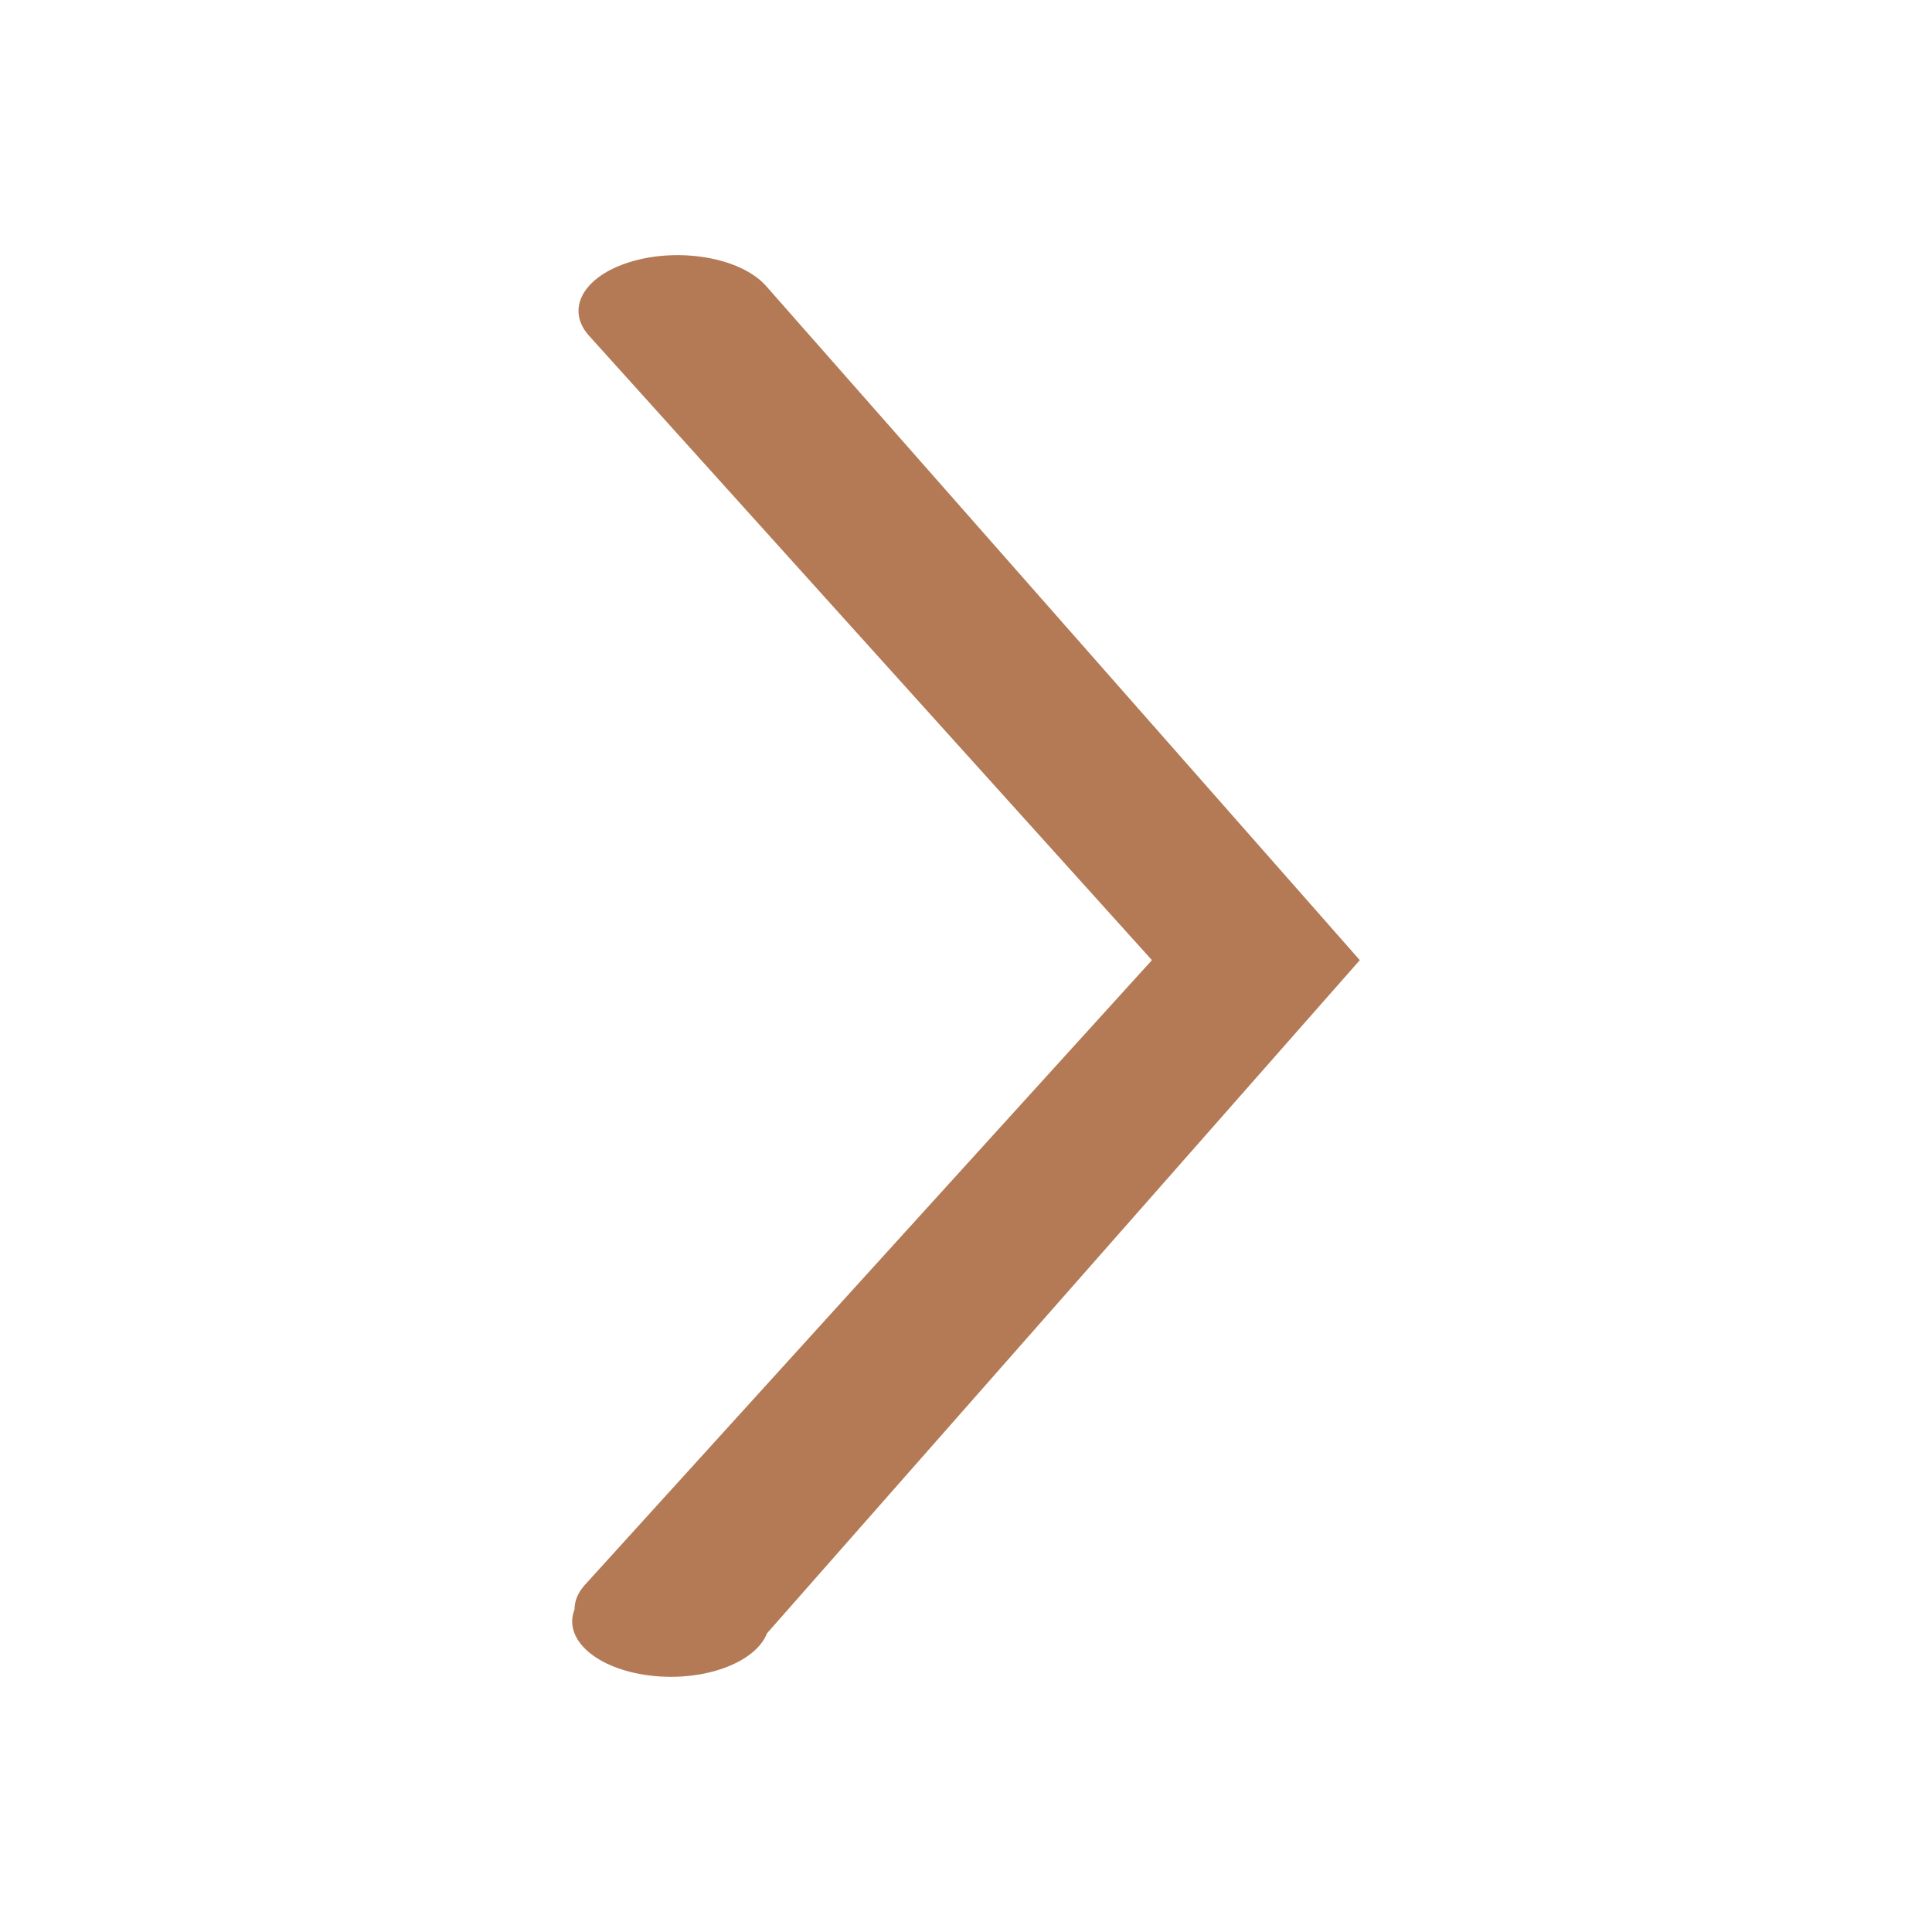
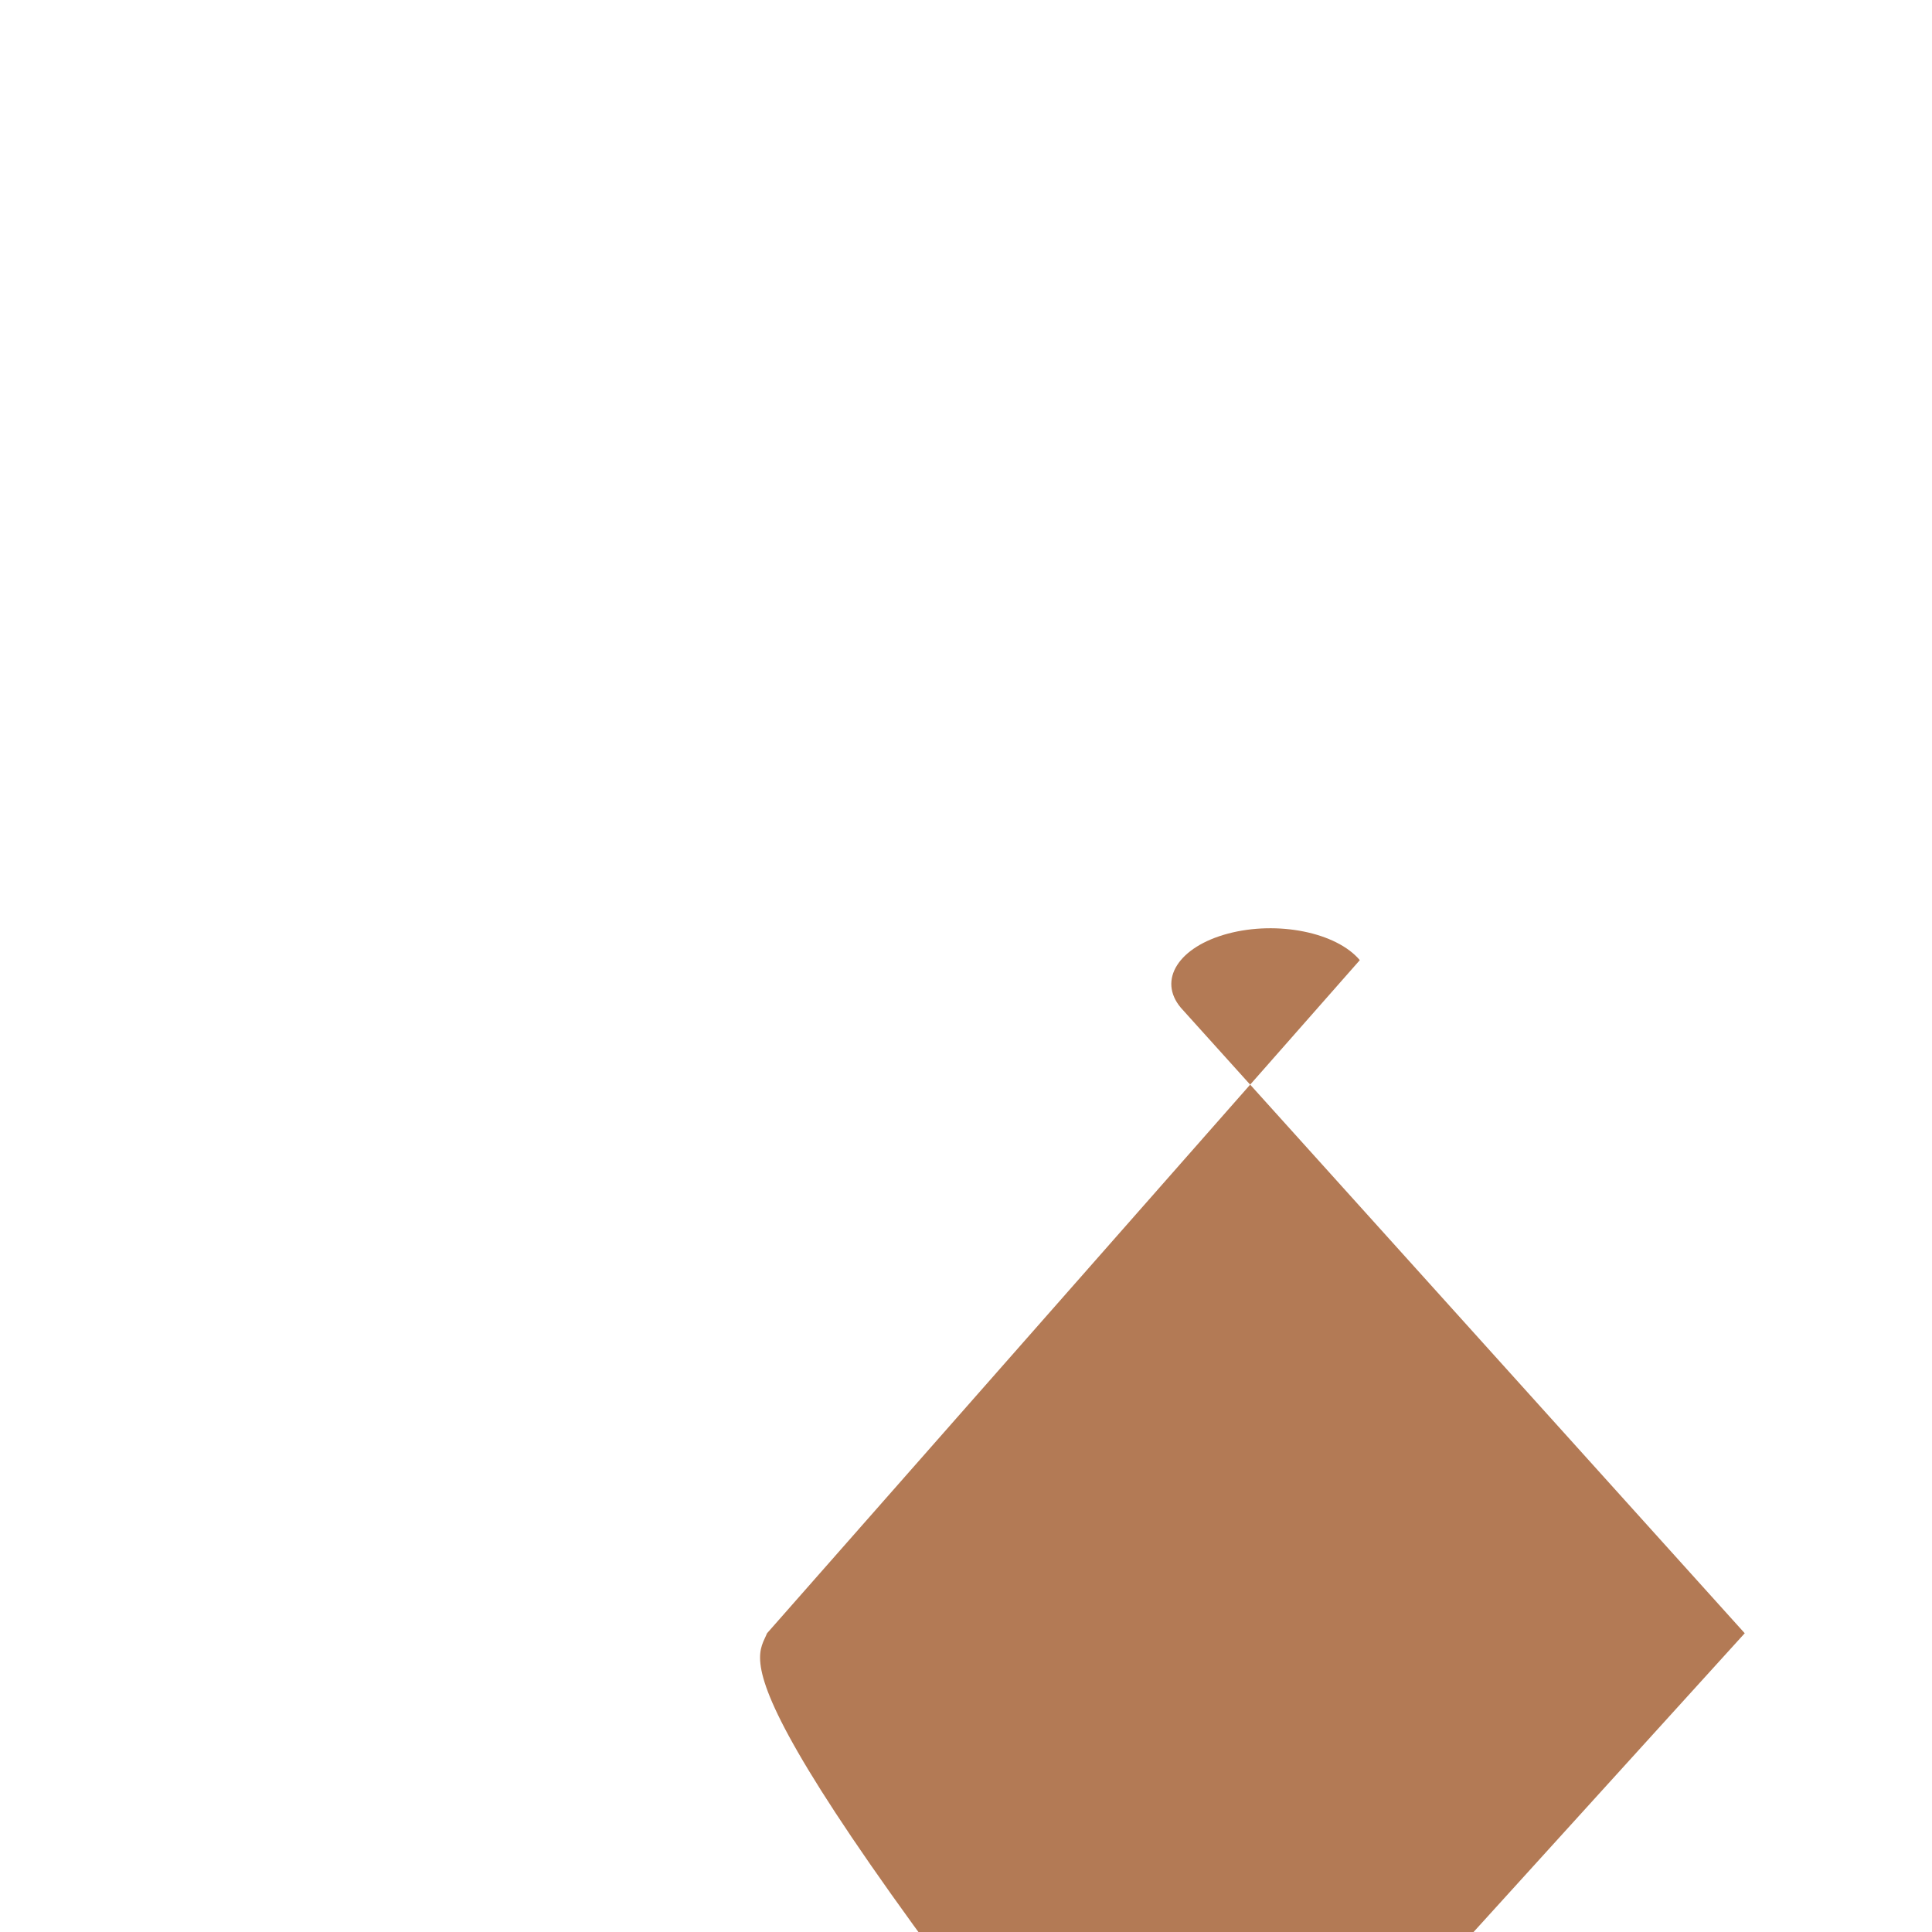
<svg xmlns="http://www.w3.org/2000/svg" version="1.1" id="Layer_1" x="0px" y="0px" viewBox="0 0 300 300" style="enable-background:new 0 0 300 300;" xml:space="preserve">
  <style type="text/css">
	.st0{fill:#b37a55;}
</style>
-   <path class="st0" d="M119.1,253.62l92.05-104.53L119.1,44.57c-3.63-4.32-12.79-6.16-20.47-4.12c-7.67,2.04-10.95,7.2-7.32,11.51  l87.56,97.13l-88.16,97.13c-0.99,1.15-1.51,2.42-1.5,3.7c-1.82,4.64,3.41,9.23,11.66,10.25C109.12,261.2,117.28,258.26,119.1,253.62  z" />
+   <path class="st0" d="M119.1,253.62l92.05-104.53c-3.63-4.32-12.79-6.16-20.47-4.12c-7.67,2.04-10.95,7.2-7.32,11.51  l87.56,97.13l-88.16,97.13c-0.99,1.15-1.51,2.42-1.5,3.7c-1.82,4.64,3.41,9.23,11.66,10.25C109.12,261.2,117.28,258.26,119.1,253.62  z" />
</svg>